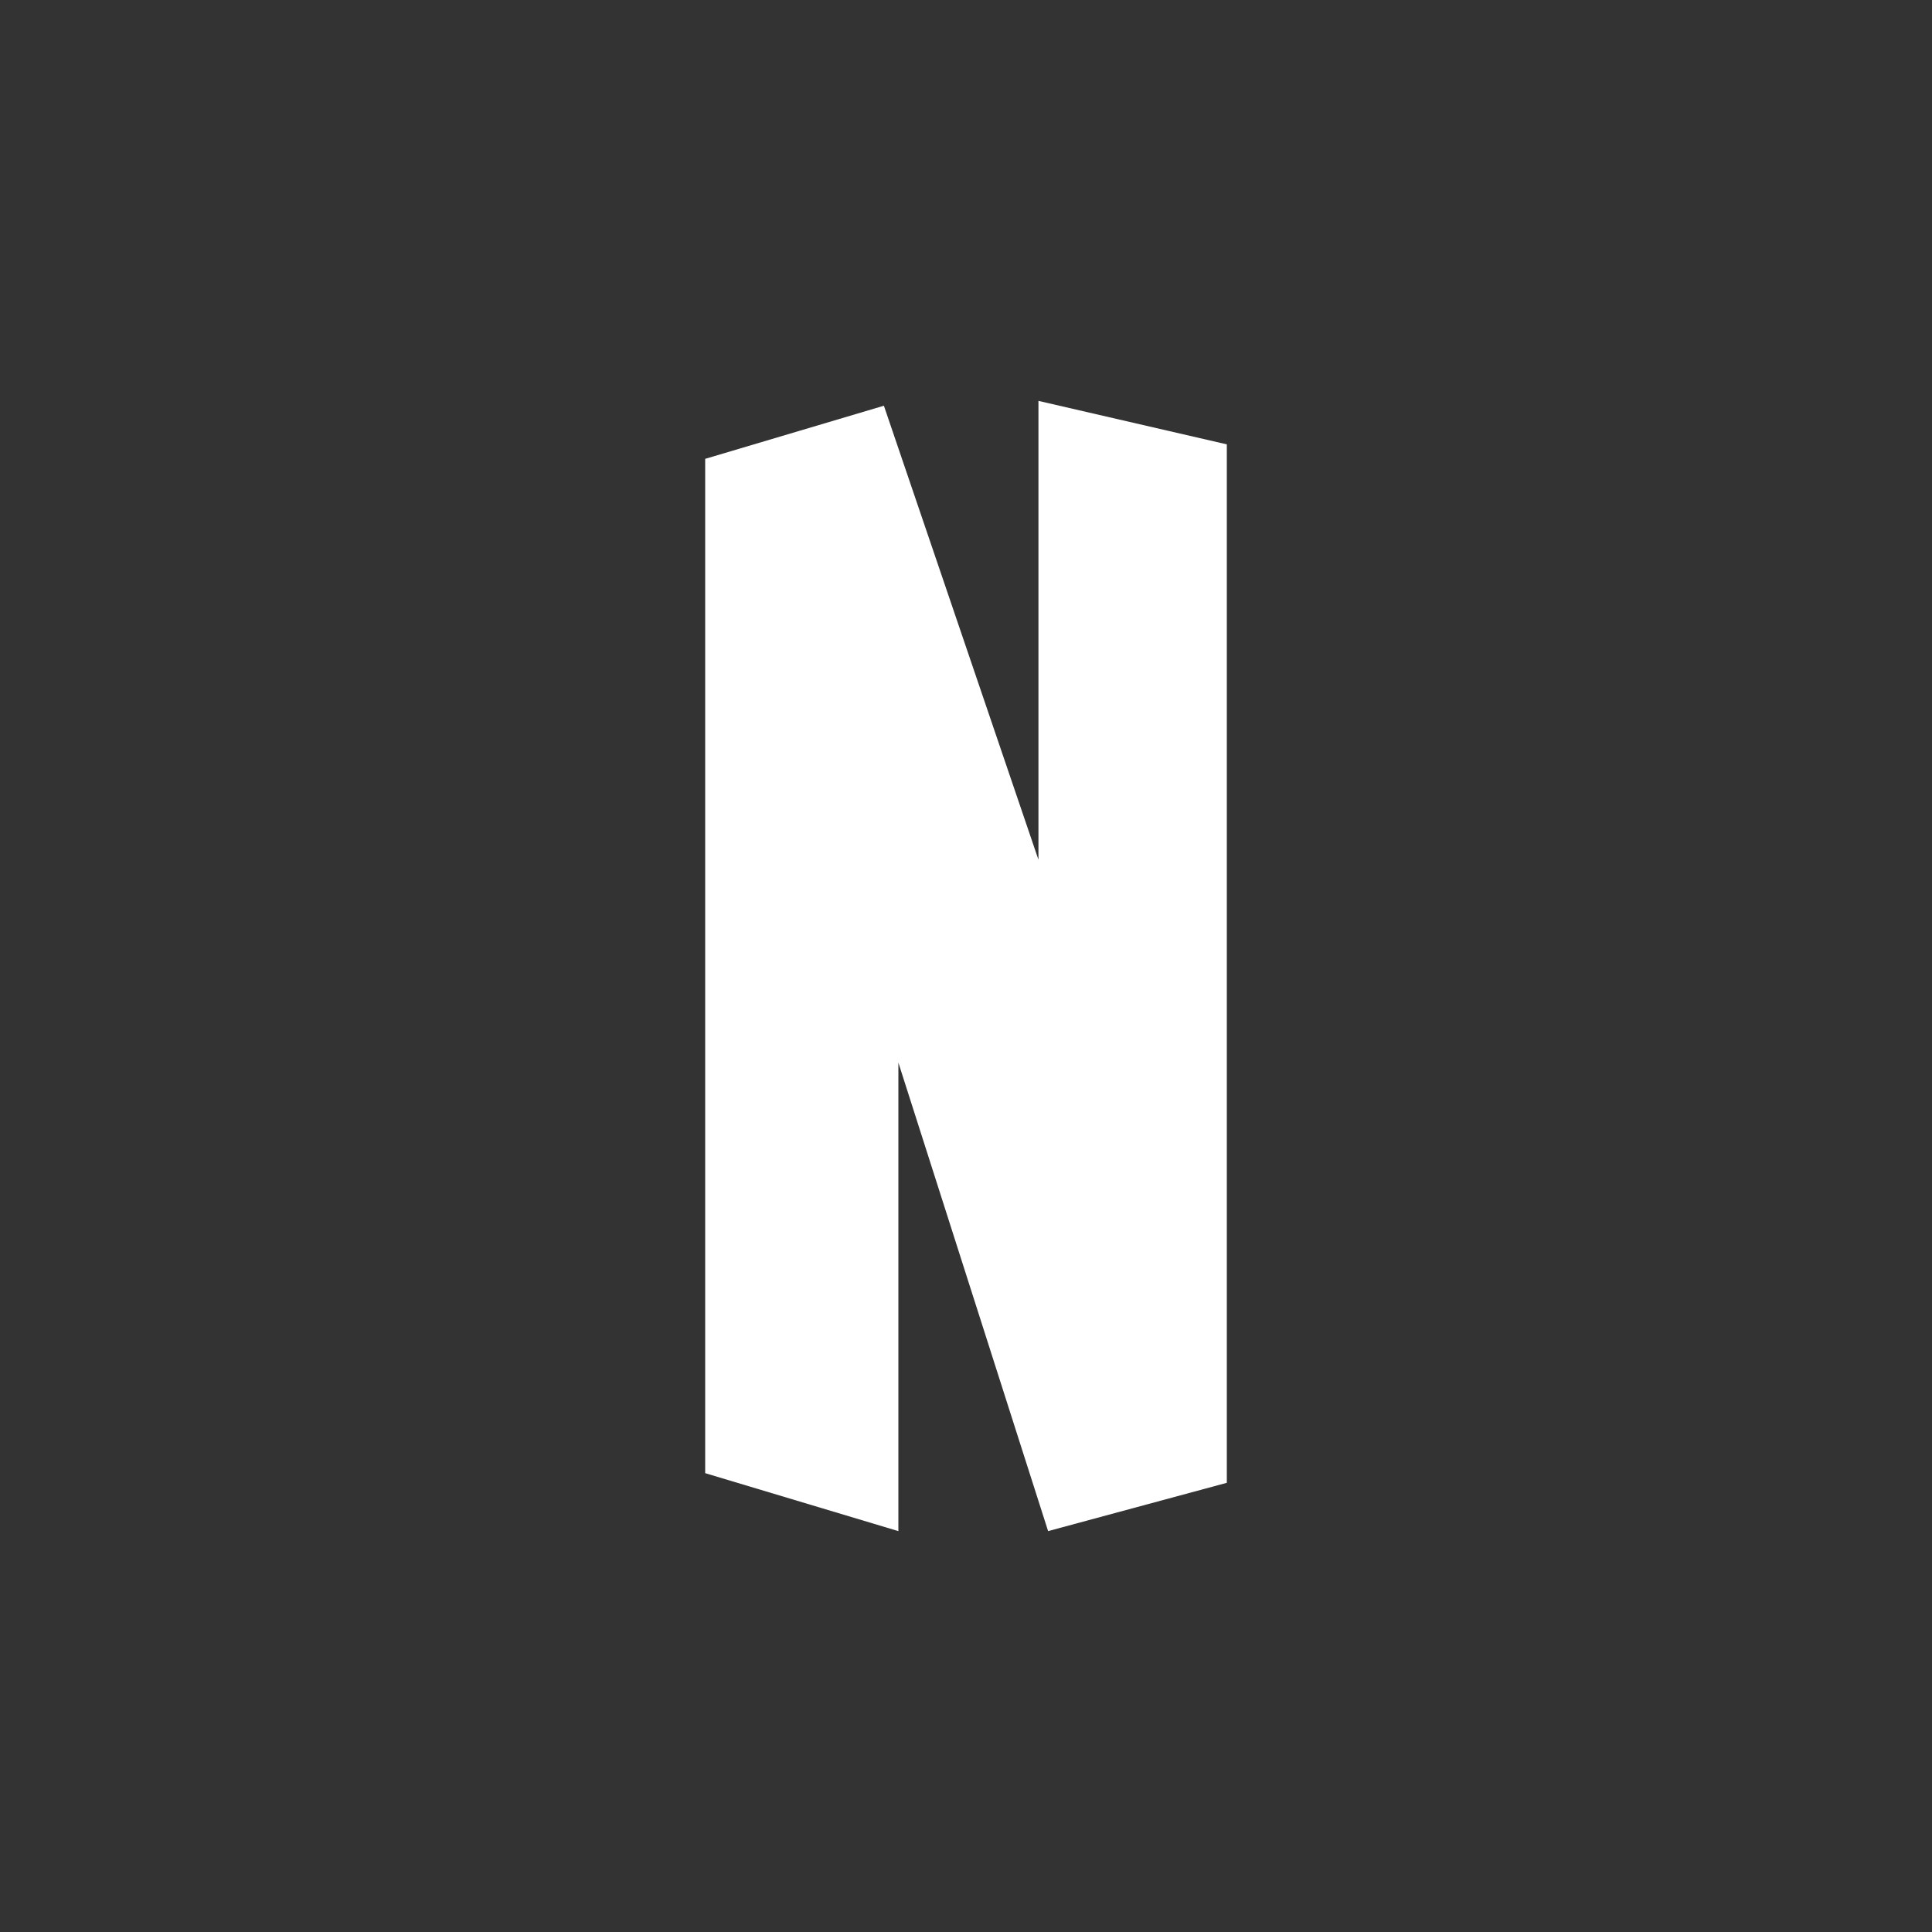
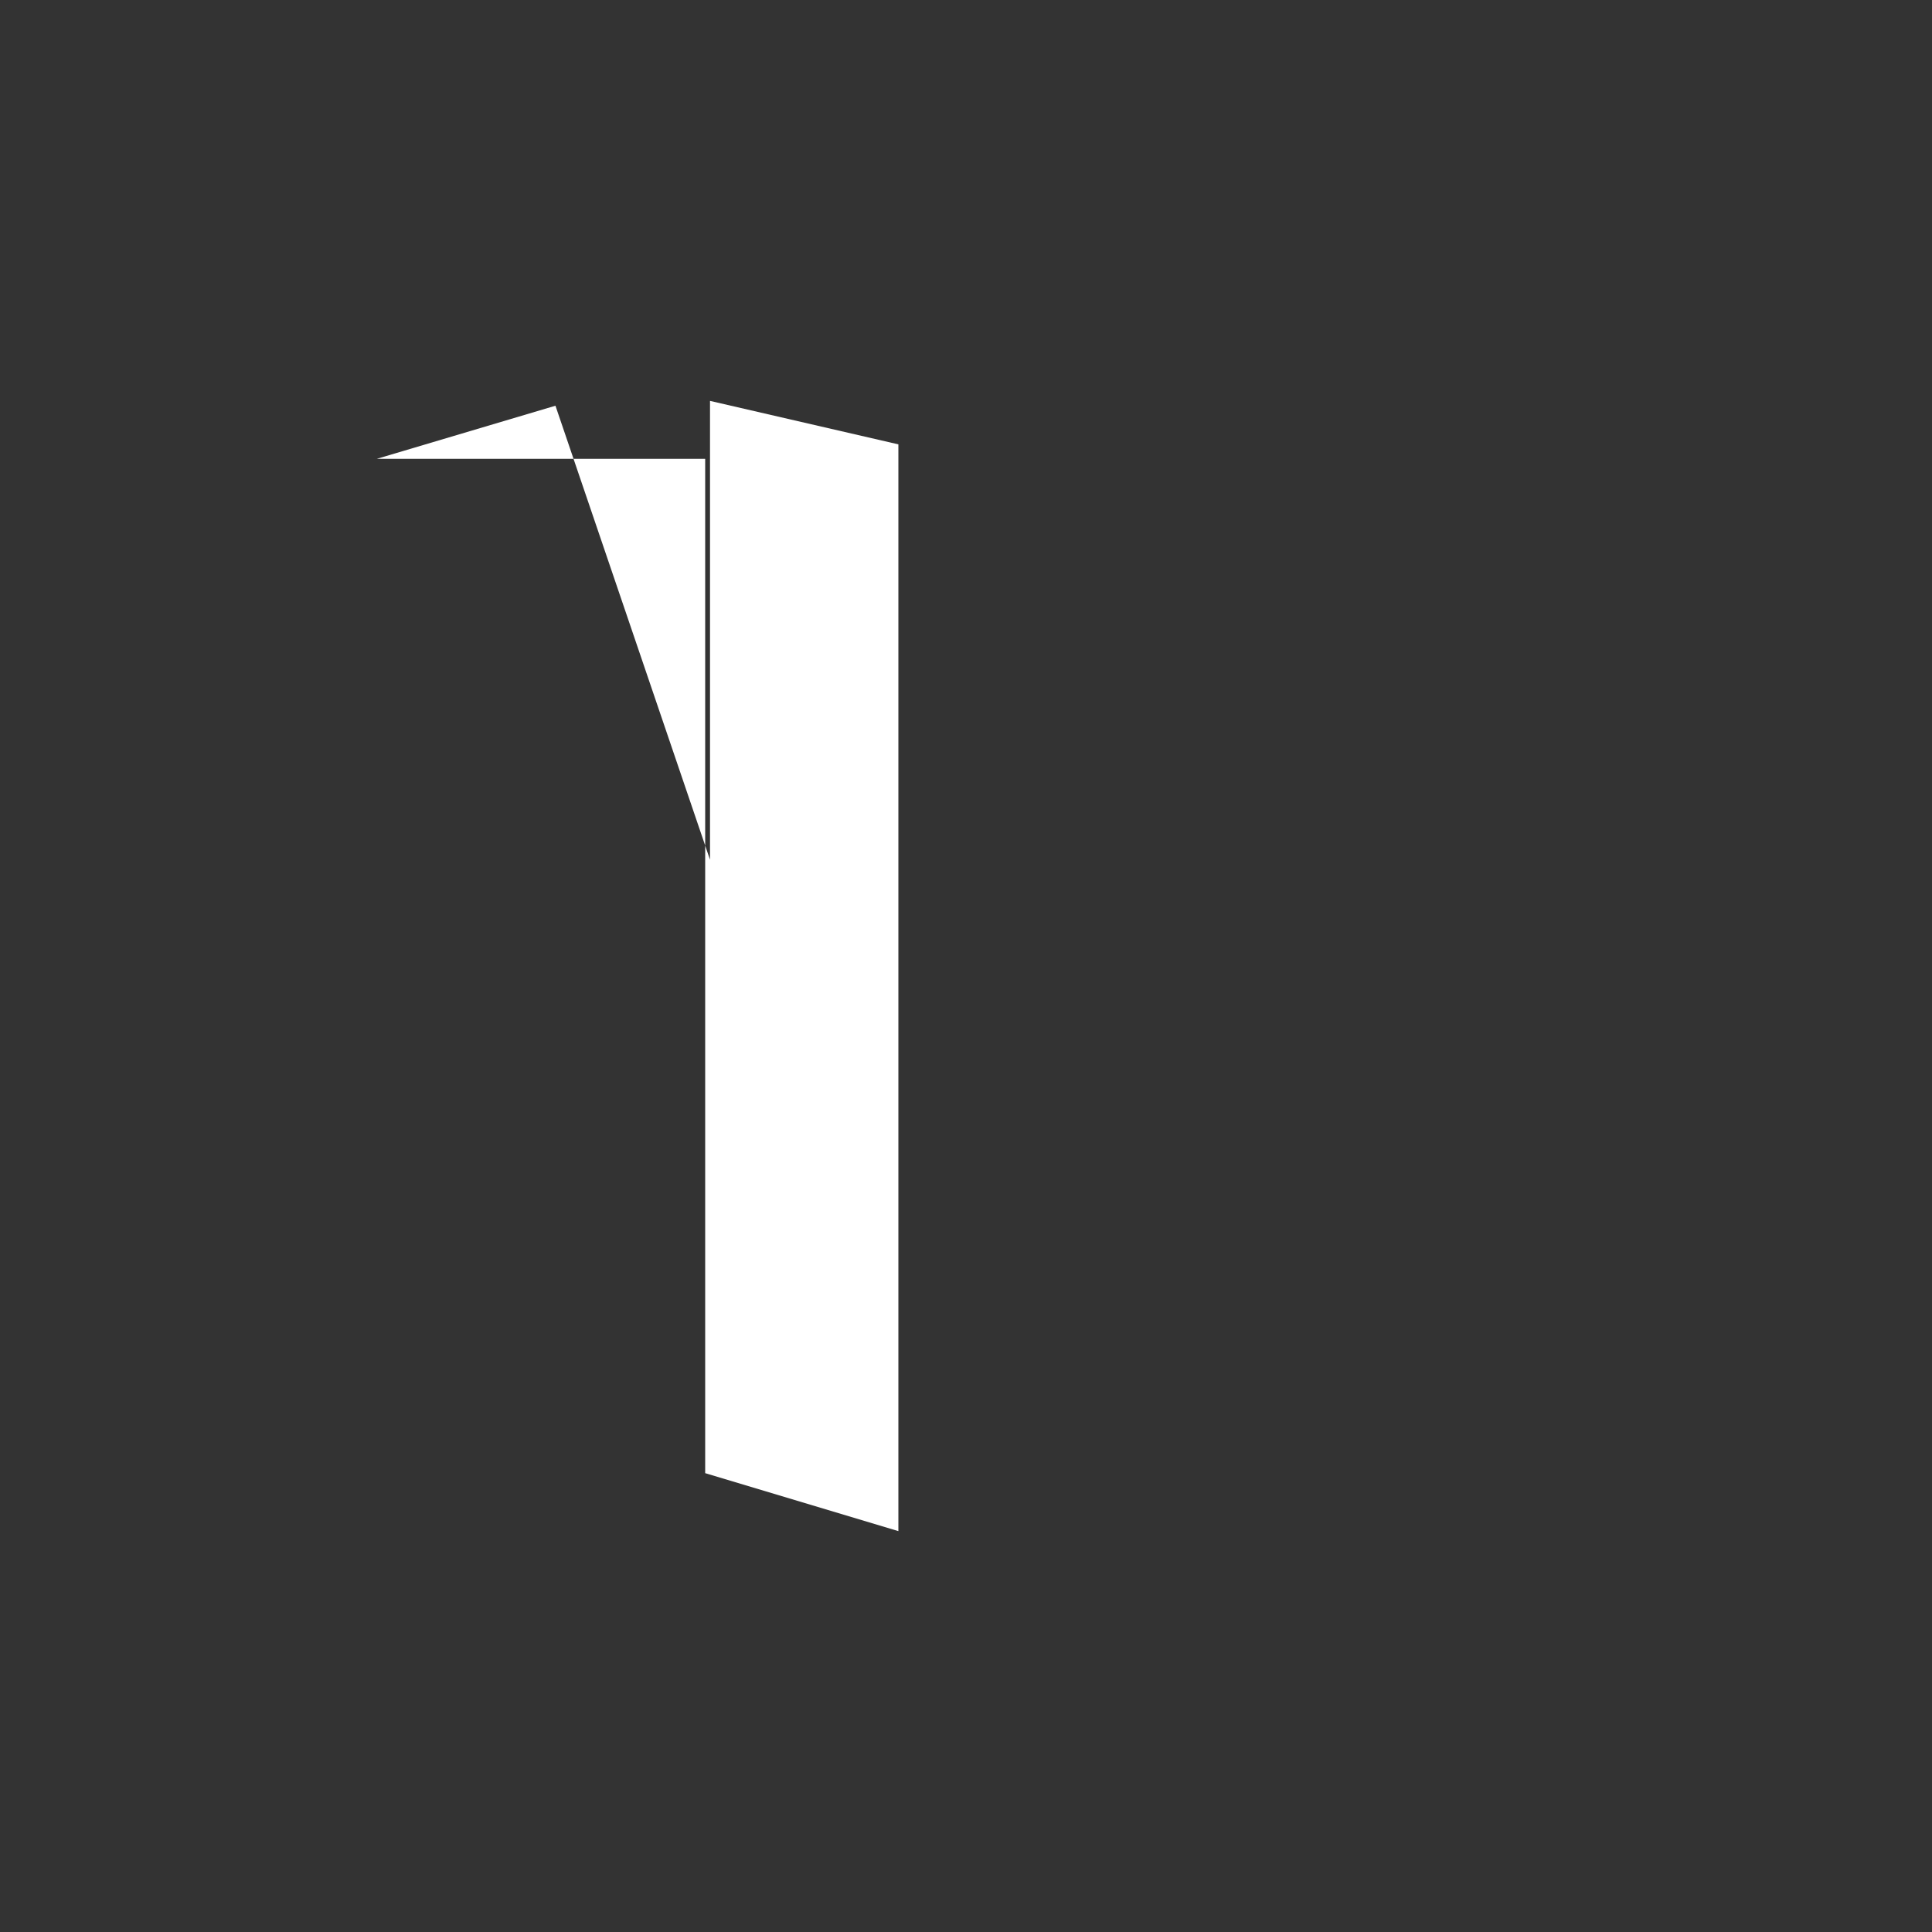
<svg xmlns="http://www.w3.org/2000/svg" viewBox="0 0 40 40">
  <rect x="0" y="0" width="40" height="40" fill="#333333" stroke="none" />
-   <path d="M14.6 9.5v21l4 1.2V22l3.1 9.7 3.7-1V9.2l-3.9-.9v9.5l-3.2-9.4-3.7 1.1z" fill-rule="evenodd" fill="#fff" />
+   <path d="M14.6 9.5v21l4 1.2V22V9.2l-3.9-.9v9.5l-3.2-9.4-3.7 1.1z" fill-rule="evenodd" fill="#fff" />
</svg>